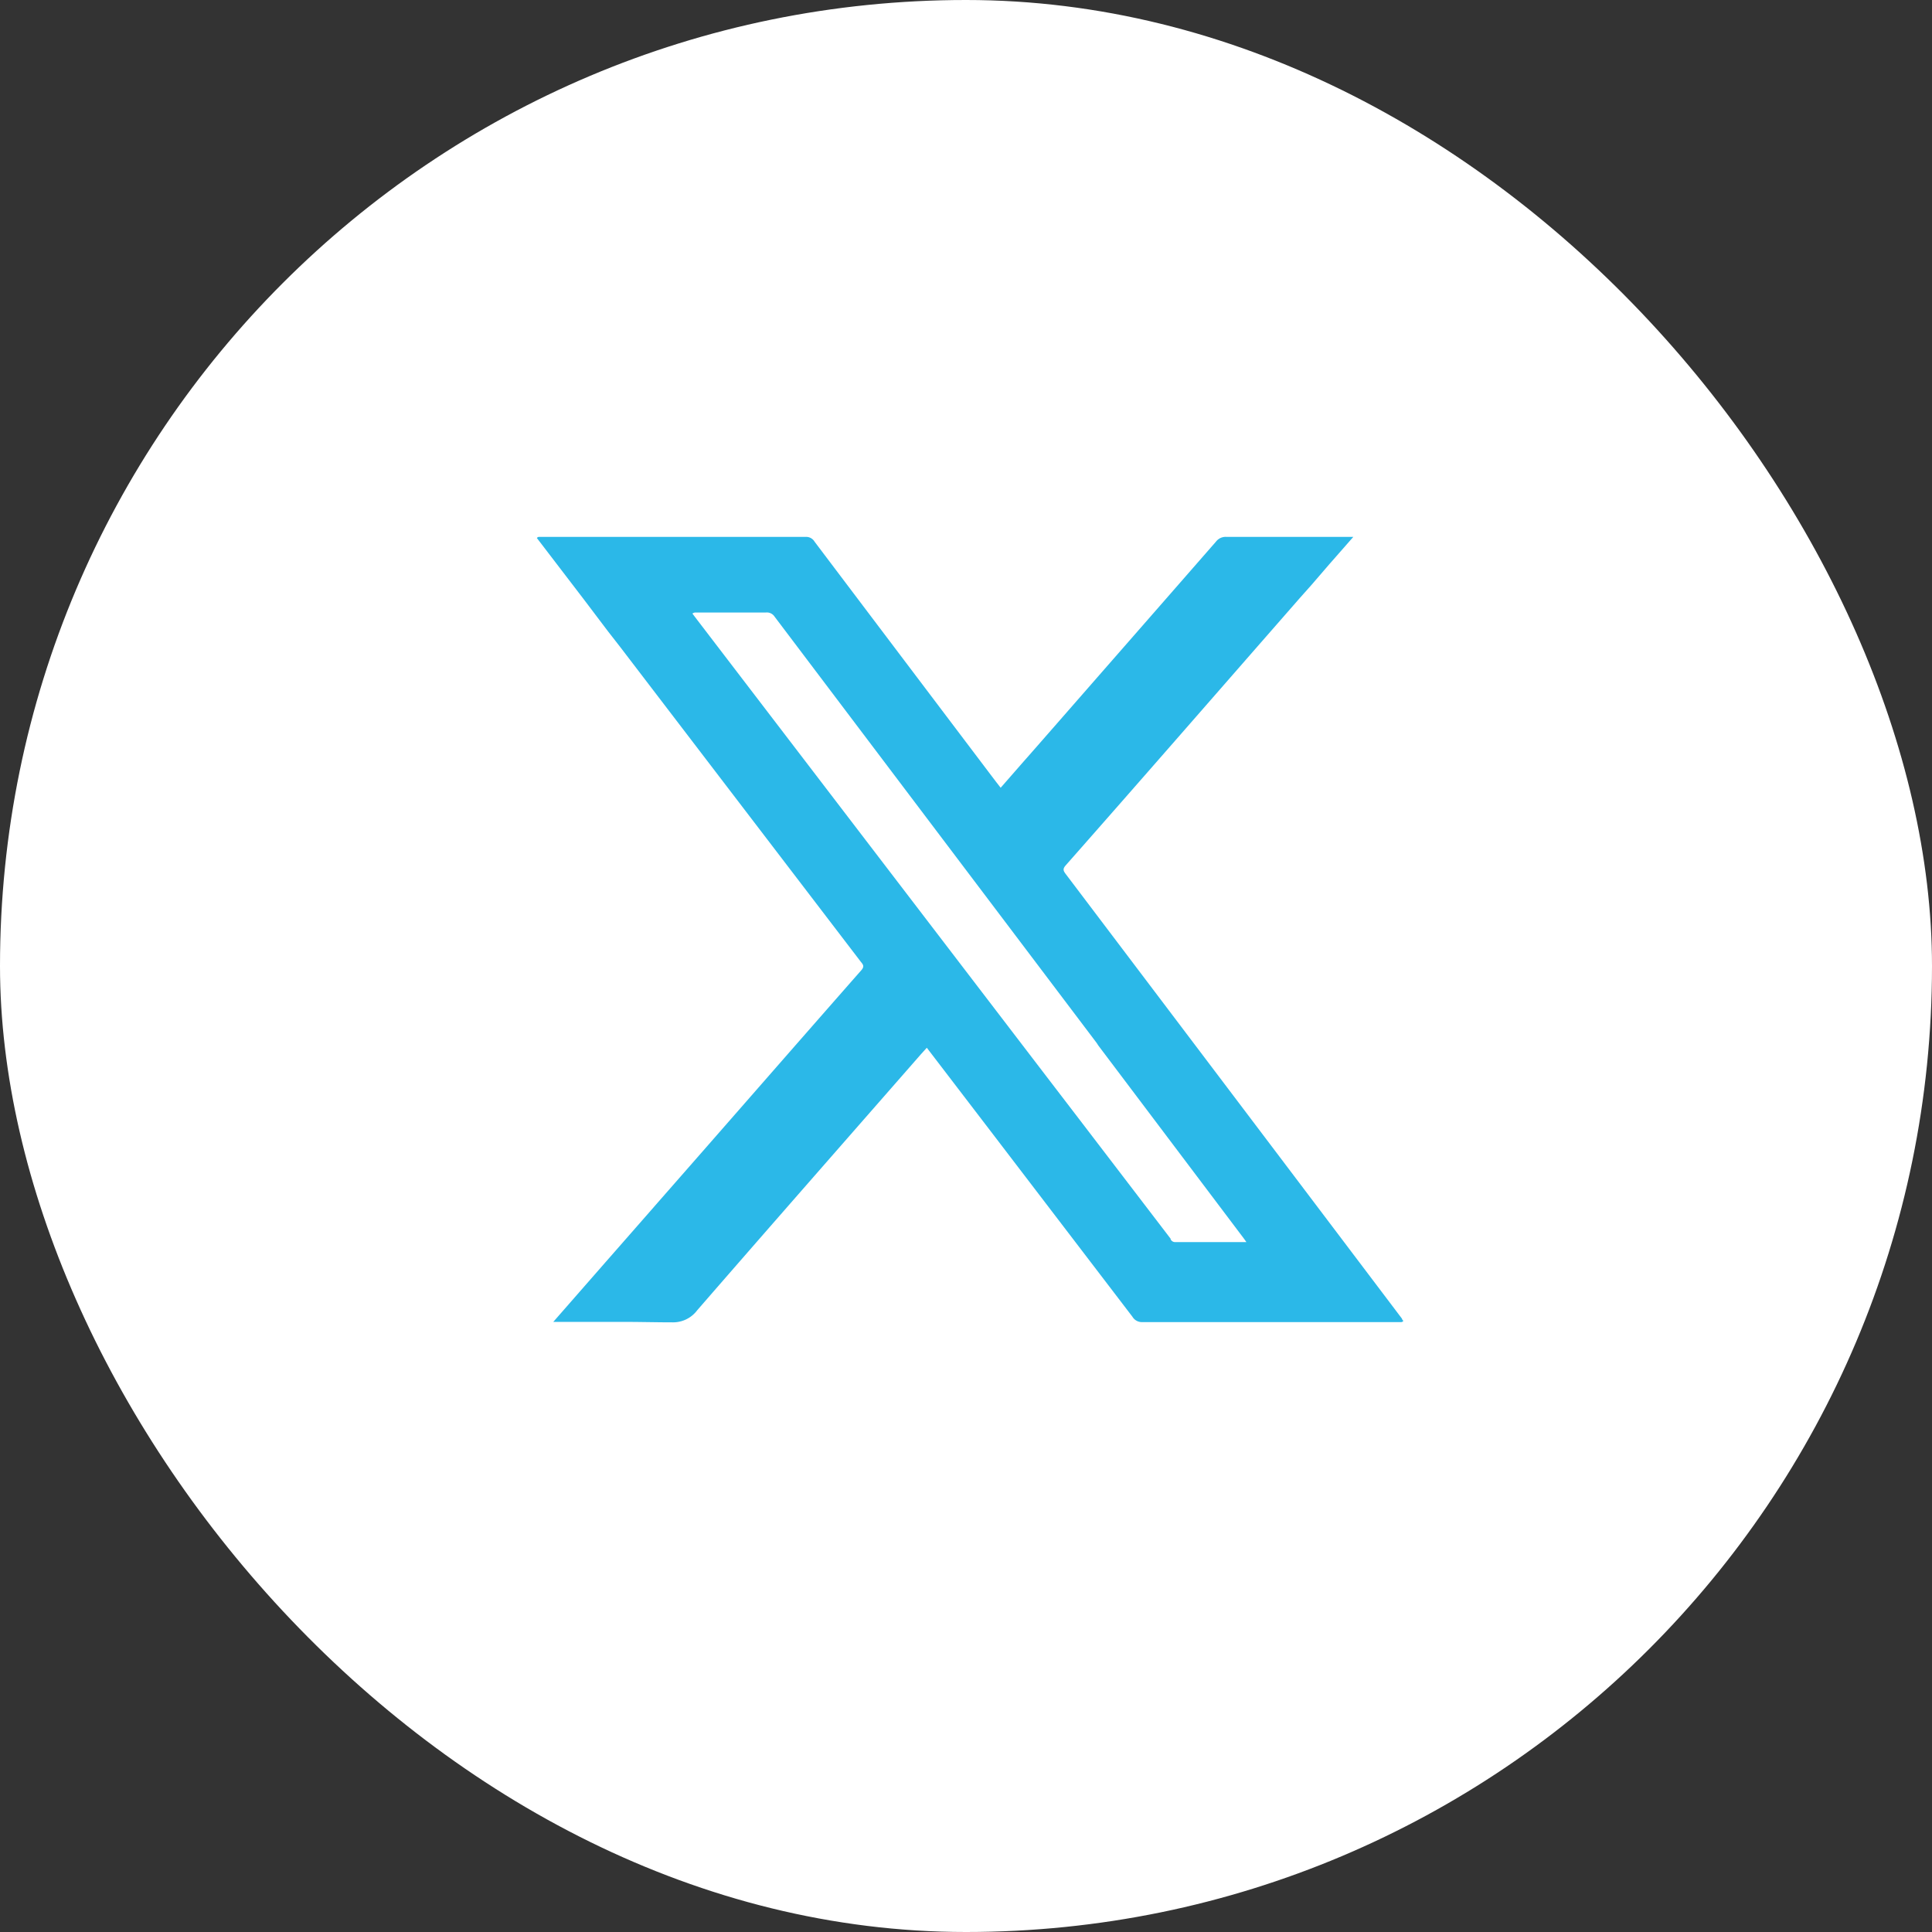
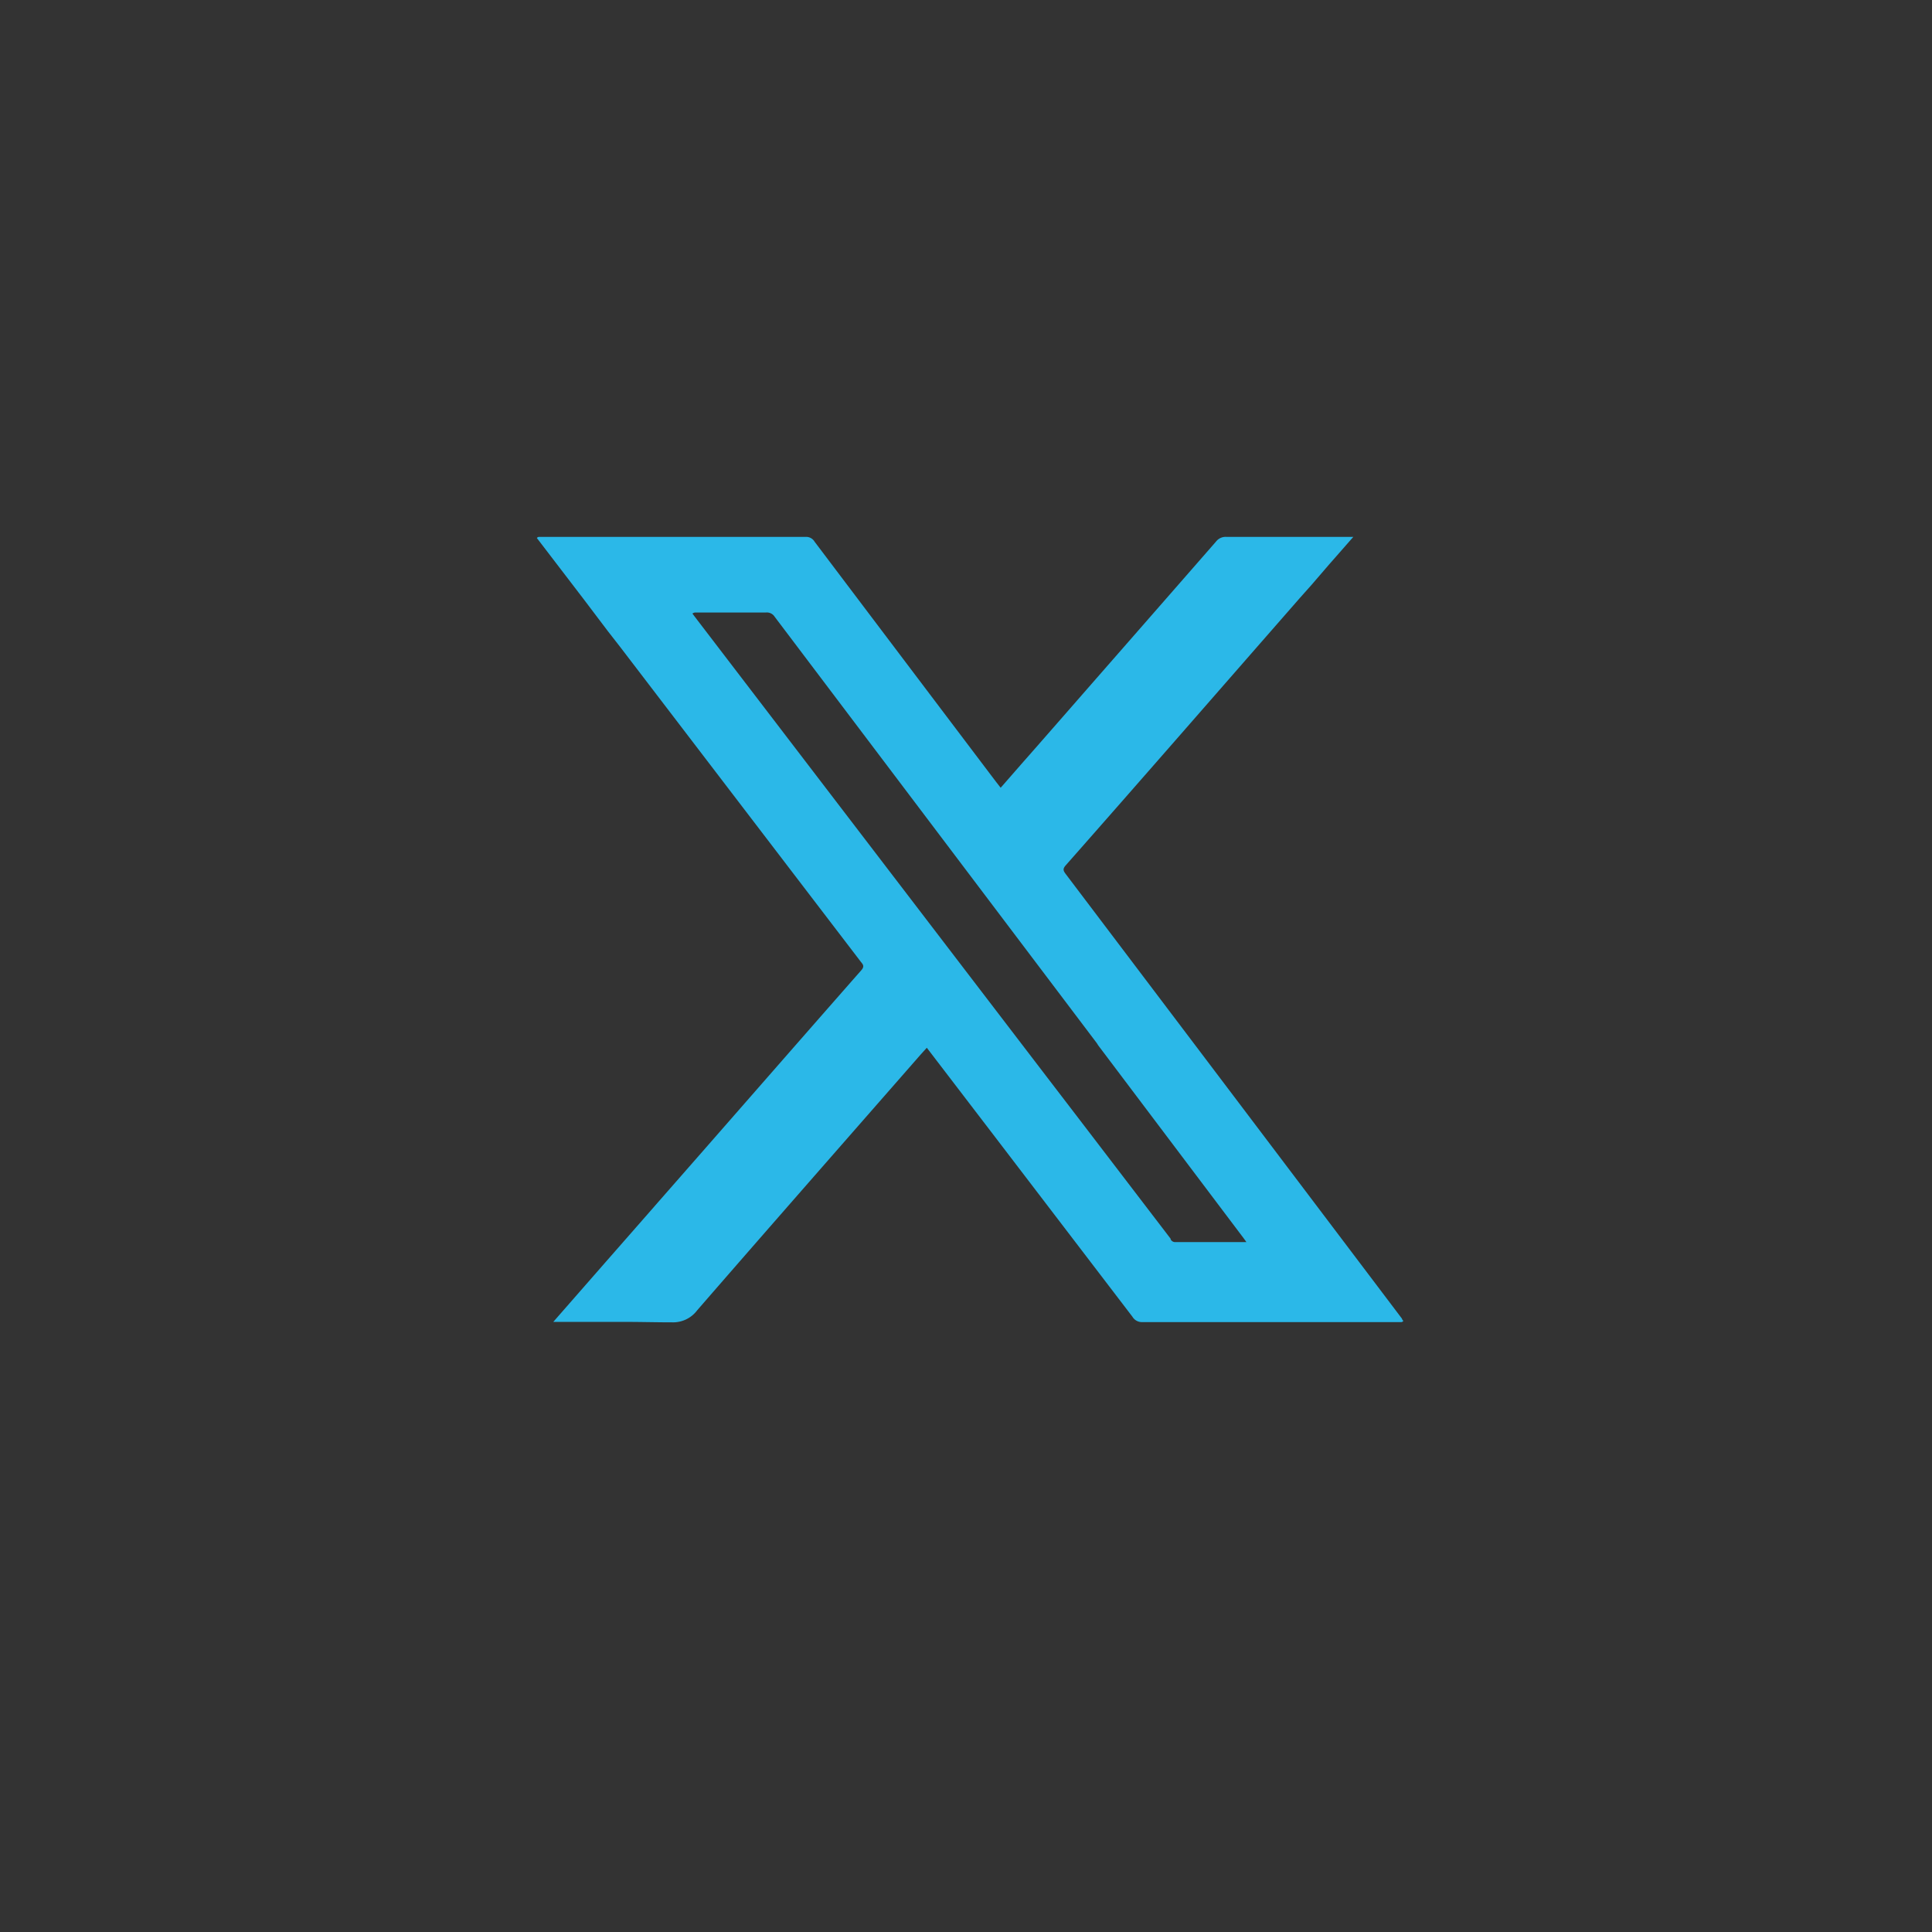
<svg xmlns="http://www.w3.org/2000/svg" width="25.19" height="25.19" viewBox="0 0 25.19 25.19">
  <rect x="0" y="0" width="25.19" height="25.19" fill="#333333" stroke="none" />
  <g id="Group_52" data-name="Group 52" transform="translate(-1491 -2513)">
-     <rect id="Rectangle_2355" data-name="Rectangle 2355" width="25.19" height="25.19" rx="12.595" transform="translate(1491 2513)" fill="#fff" />
    <g id="twitter_" data-name="twitter " transform="translate(1239.56 2396.118)">
      <path id="Exclusion_1" data-name="Exclusion 1" d="M1.763,10.241H1.749c-.189,0-.4-.006-.659-.006H.214L.9,9.451l.235-.268.39-.445.025-.029c.878-1,1.786-2.042,2.681-3.06.041-.047.022-.072,0-.1l-.006-.007L1.082,1.43l-.156-.2L.616.82,0,.015A.035.035,0,0,1,.03,0H.043L.06,0h1.2L3.508,0a.127.127,0,0,1,.113.063q1.15,1.523,2.3,3.044l.066.087.06.077.313-.358.017-.019.117-.133.33-.377.486-.556Q8.083.945,8.855.061A.158.158,0,0,1,8.988,0l.784,0h.873l-.3.342-.009.01L10.1.626,9.945.8l-.194.222c-.936,1.07-1.9,2.177-2.857,3.262-.04.046-.03.07,0,.11q2.194,2.9,4.386,5.8l0,.006,0,0,.017.023a.036.036,0,0,1-.031.015h-.015l-.019,0H9.866l-1.974,0a.143.143,0,0,1-.127-.07L6.048,7.921l-.071-.093L5.084,6.661l-.02.022-.057.063-.754.861c-.709.81-1.443,1.648-2.162,2.476A.393.393,0,0,1,1.763,10.241ZM2.069.986A.066.066,0,0,0,2.028,1l.034.045.022.029,4.55,5.948.445.581L8.263,9.151l0,0,0,.007a.065.065,0,0,0,.056.037h.932l-.016-.023-.021-.029L7.319,6.63,7.3,6.6l-4.2-5.559A.121.121,0,0,0,2.985.986H2.069Z" transform="translate(258.44 123.882)" fill="#2bb8e8" />
    </g>
  </g>
</svg>